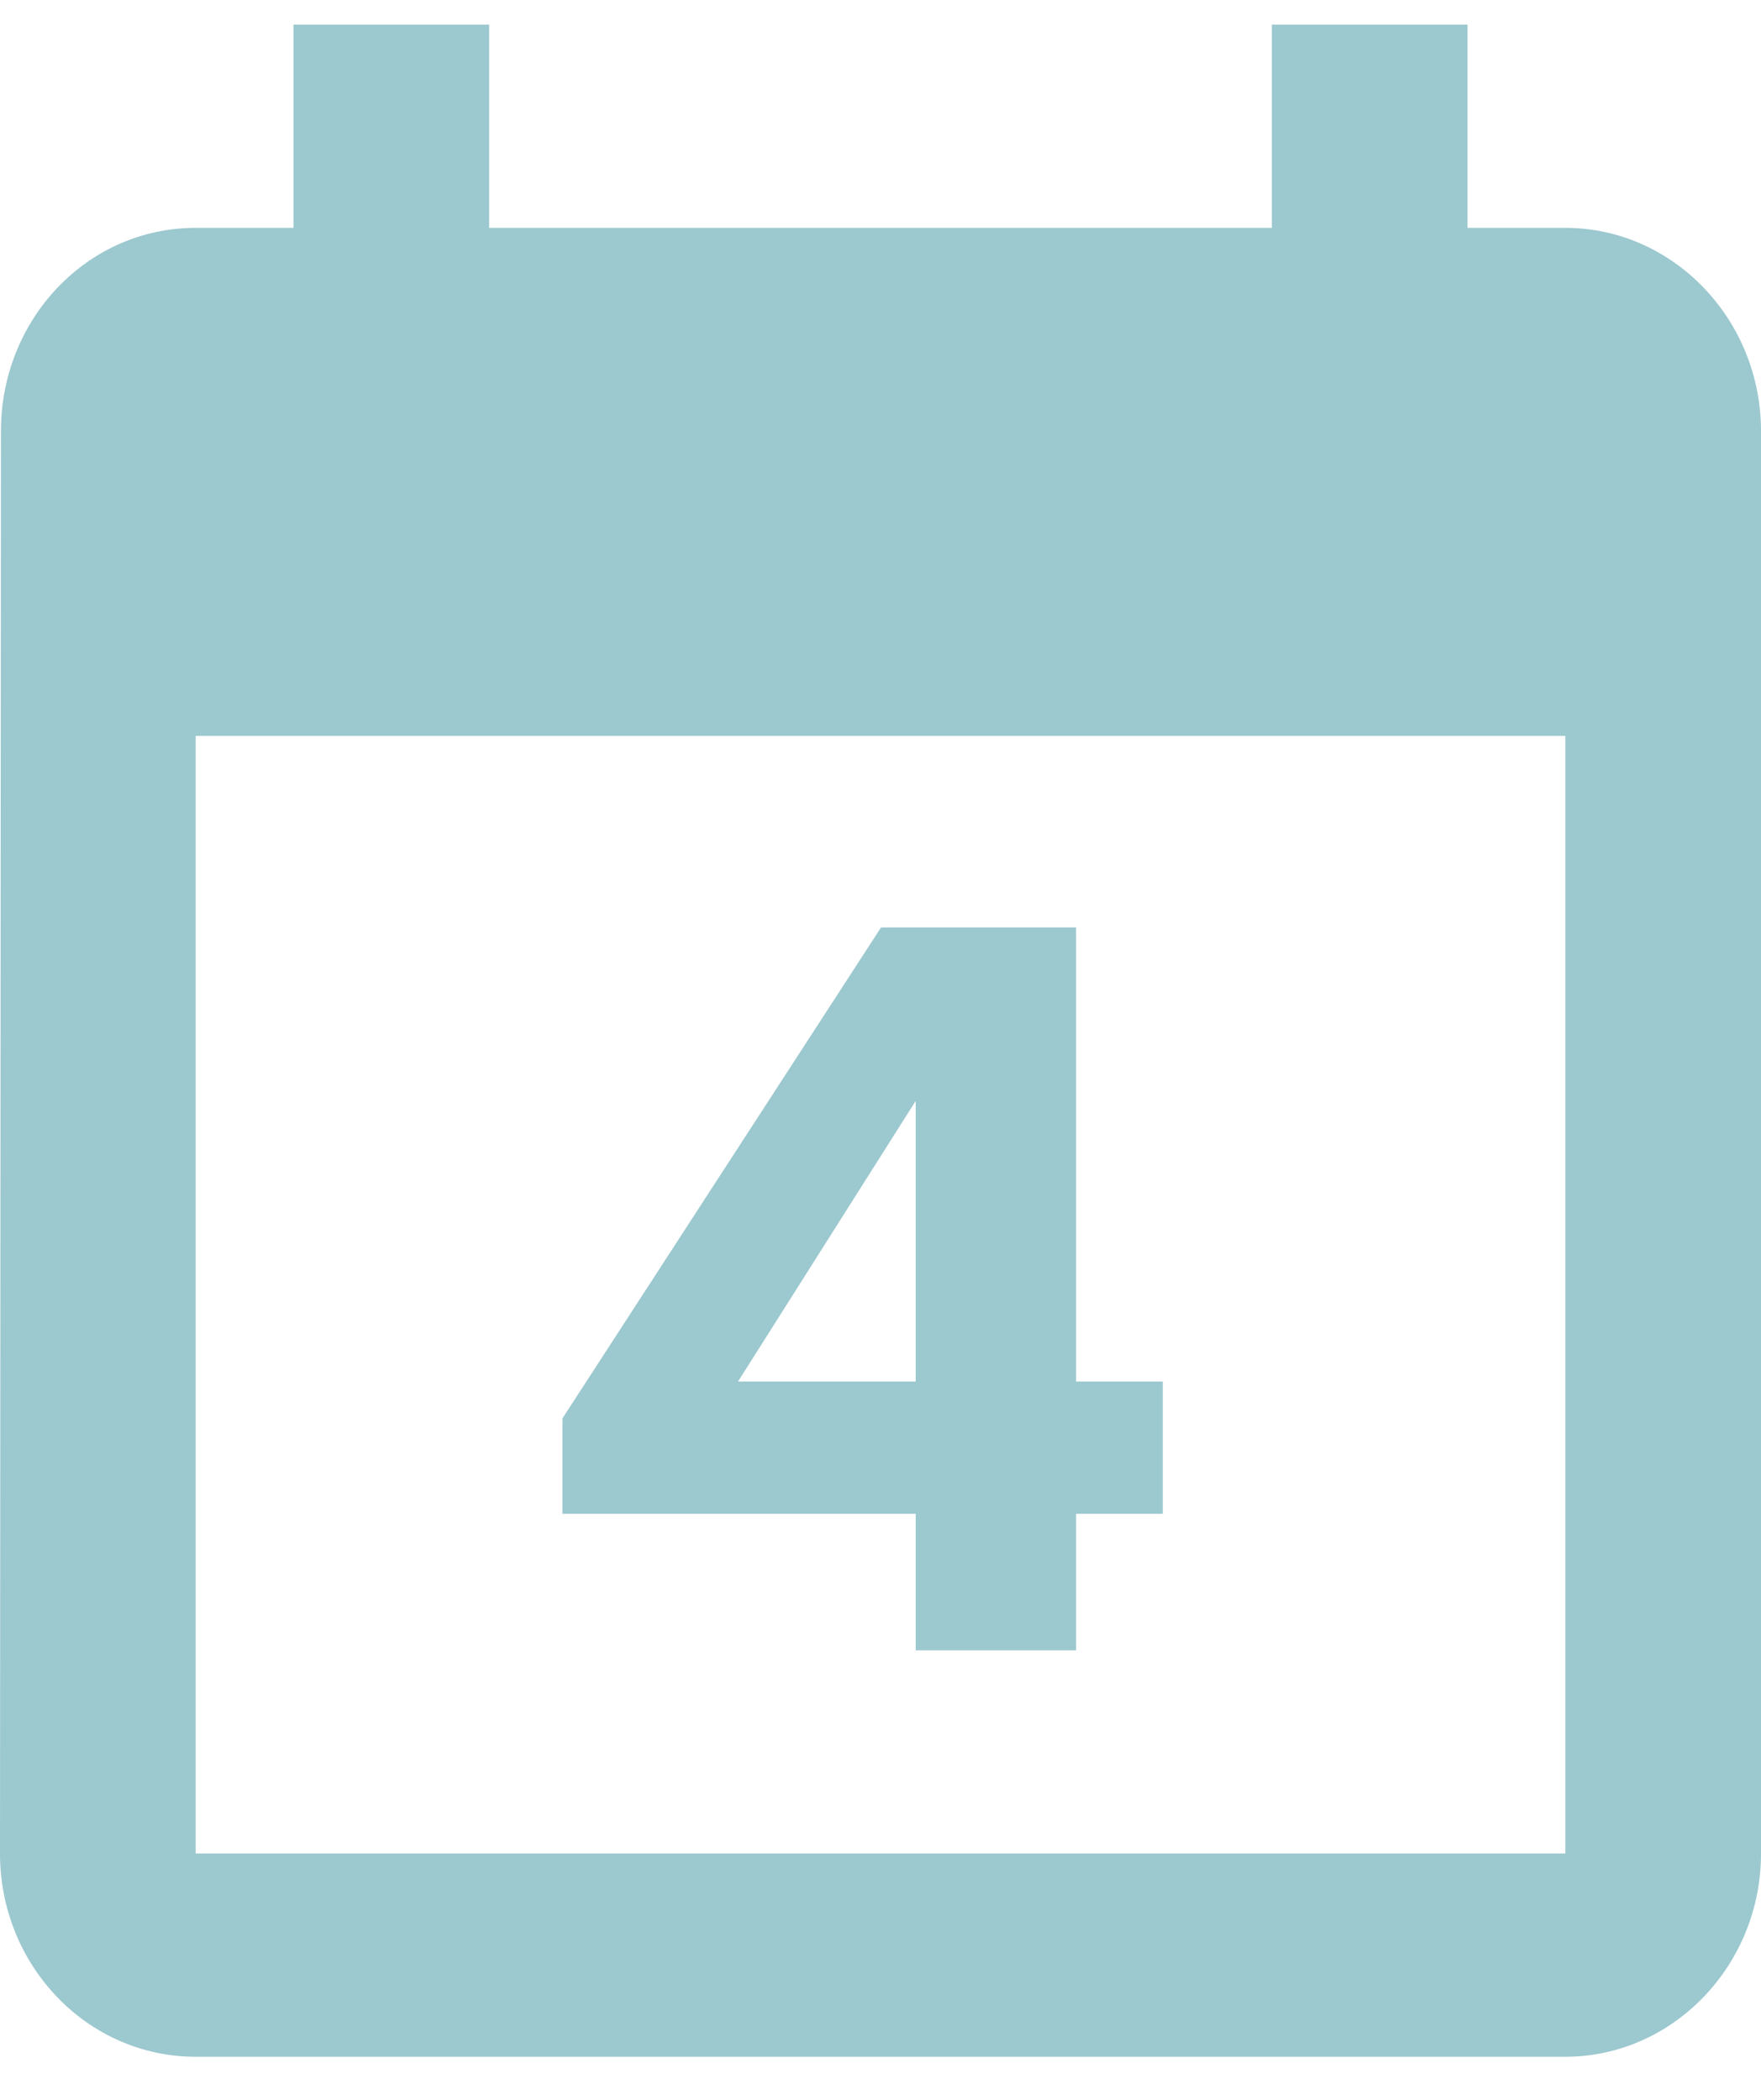
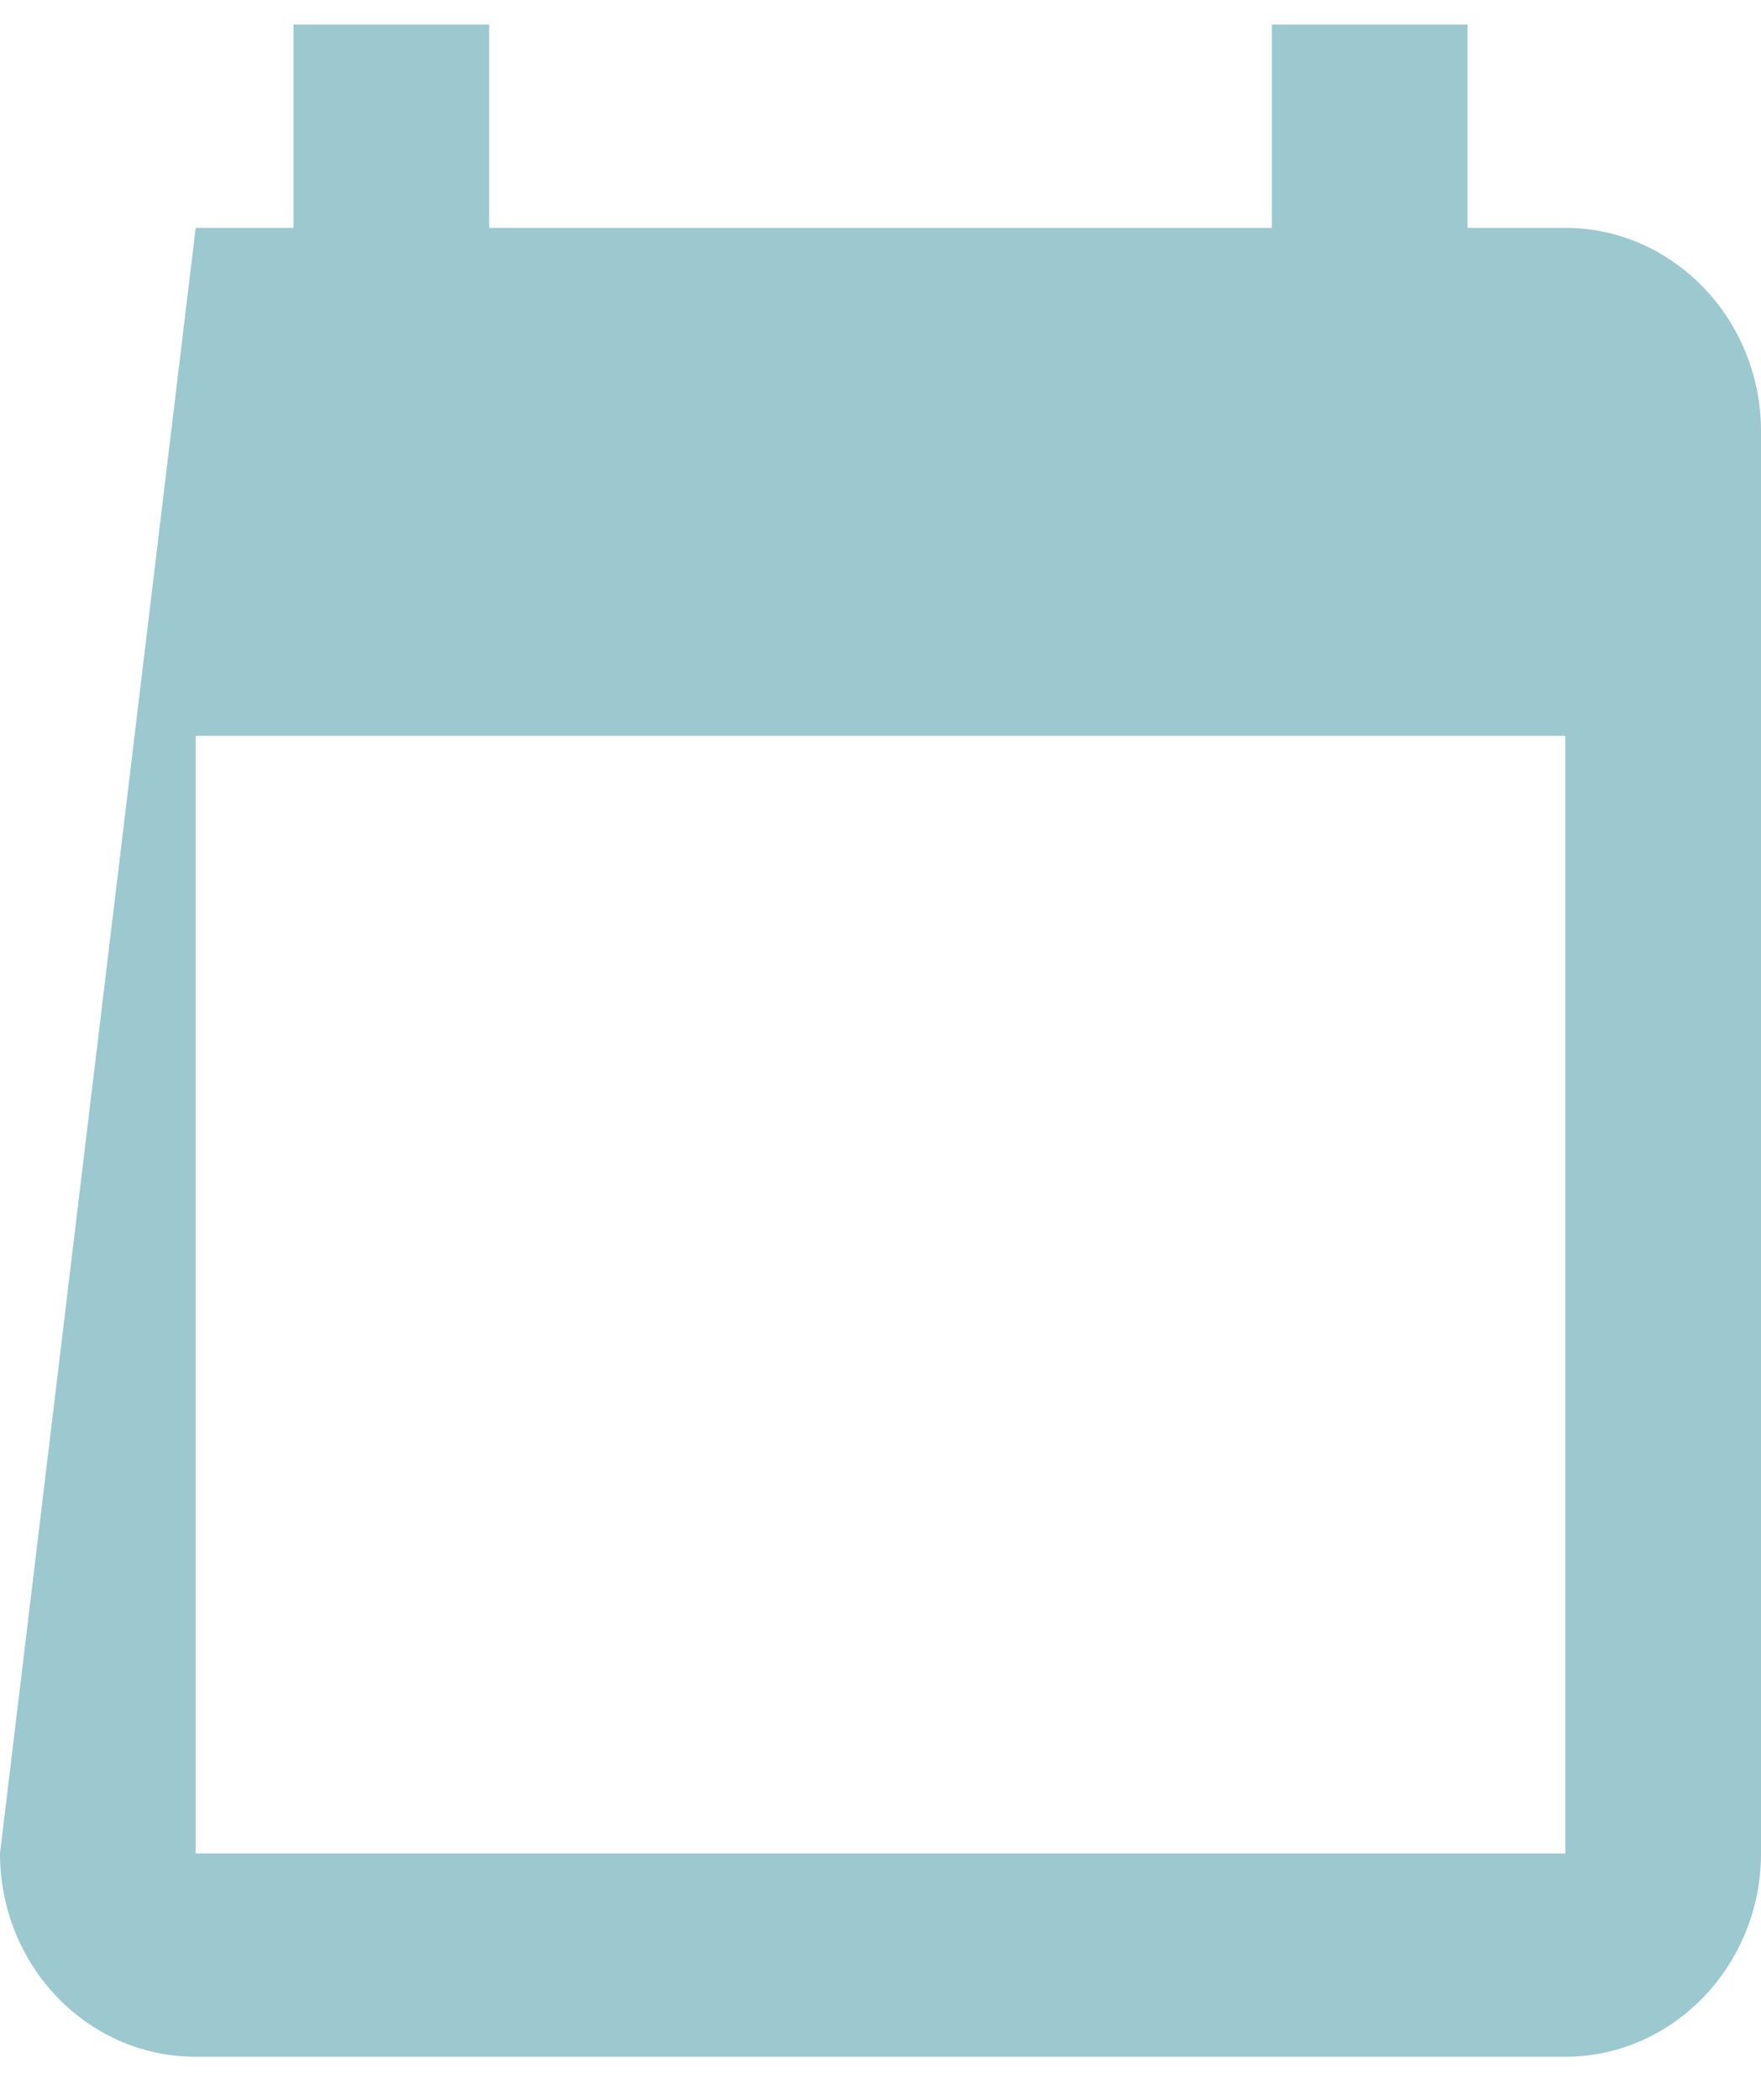
<svg xmlns="http://www.w3.org/2000/svg" width="26" height="31" viewBox="0 0 26 31" fill="none">
  <g id="Group 19">
-     <path id="Vector" d="M23.111 3.364H21.667V0.364H18.778V3.364H7.222V0.364H4.333V3.364H2.889C1.286 3.364 0.014 4.714 0.014 6.364L0 27.364C0 29.014 1.286 30.364 2.889 30.364H23.111C24.7 30.364 26 29.014 26 27.364V6.364C26 4.714 24.7 3.364 23.111 3.364ZM23.111 27.364H2.889V10.864H23.111V27.364Z" fill="#9CC8CF" />
-     <path id="4" d="M15.888 13.692H13.008L8.304 20.94V22.348H13.52V24.364H15.888V22.348H17.168V20.396H15.888V13.692ZM10.896 20.396L13.52 16.252V20.396H10.896Z" fill="#9CC8CF" />
+     <path id="Vector" d="M23.111 3.364H21.667V0.364H18.778V3.364H7.222V0.364H4.333V3.364H2.889L0 27.364C0 29.014 1.286 30.364 2.889 30.364H23.111C24.7 30.364 26 29.014 26 27.364V6.364C26 4.714 24.7 3.364 23.111 3.364ZM23.111 27.364H2.889V10.864H23.111V27.364Z" fill="#9CC8CF" />
  </g>
</svg>